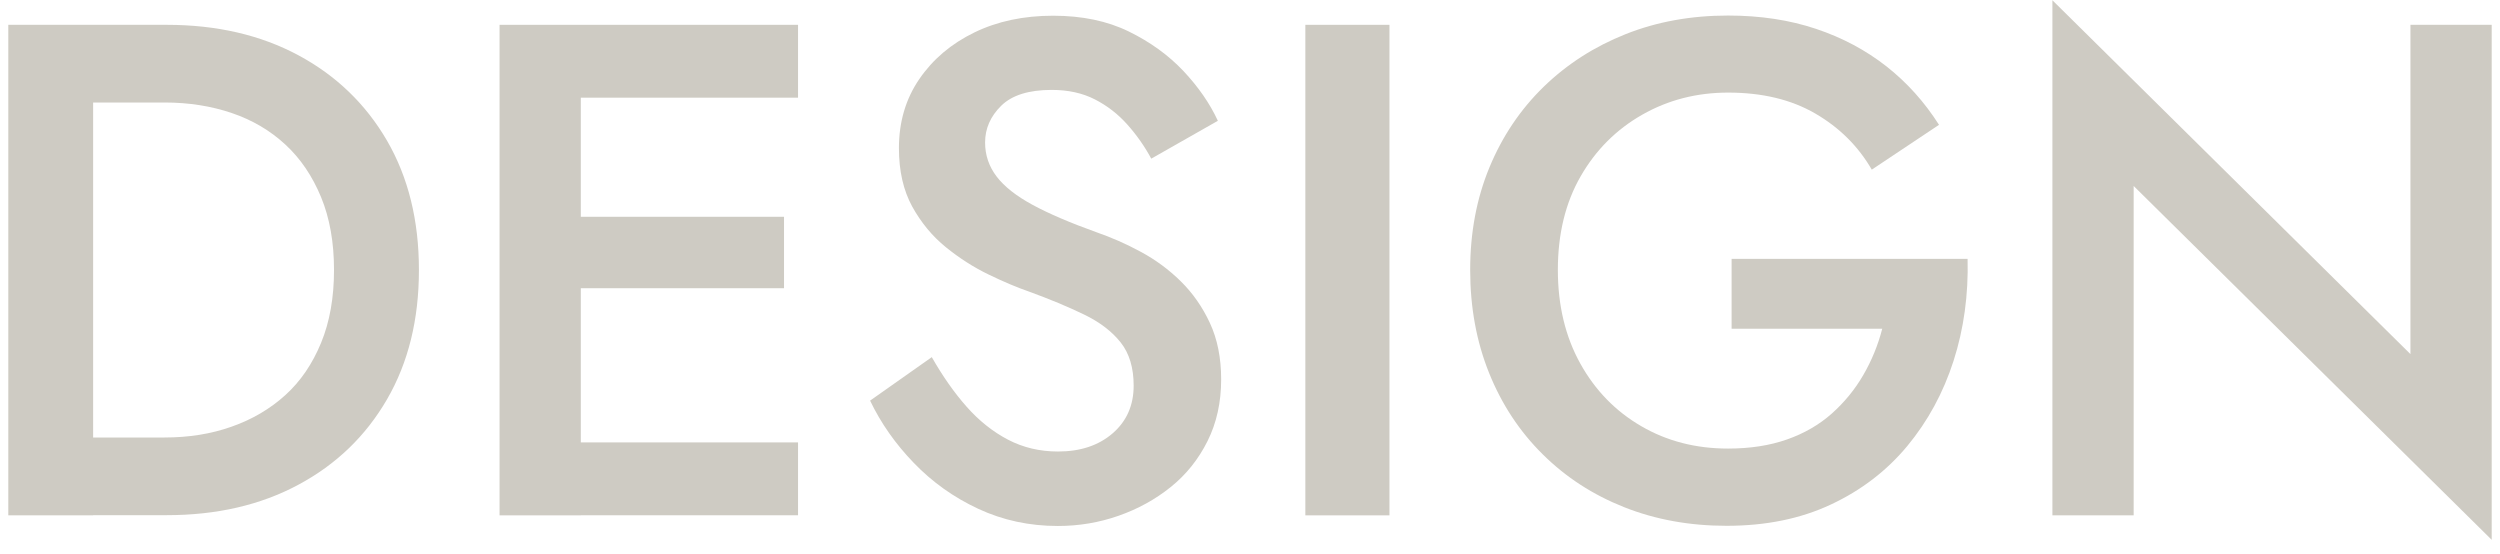
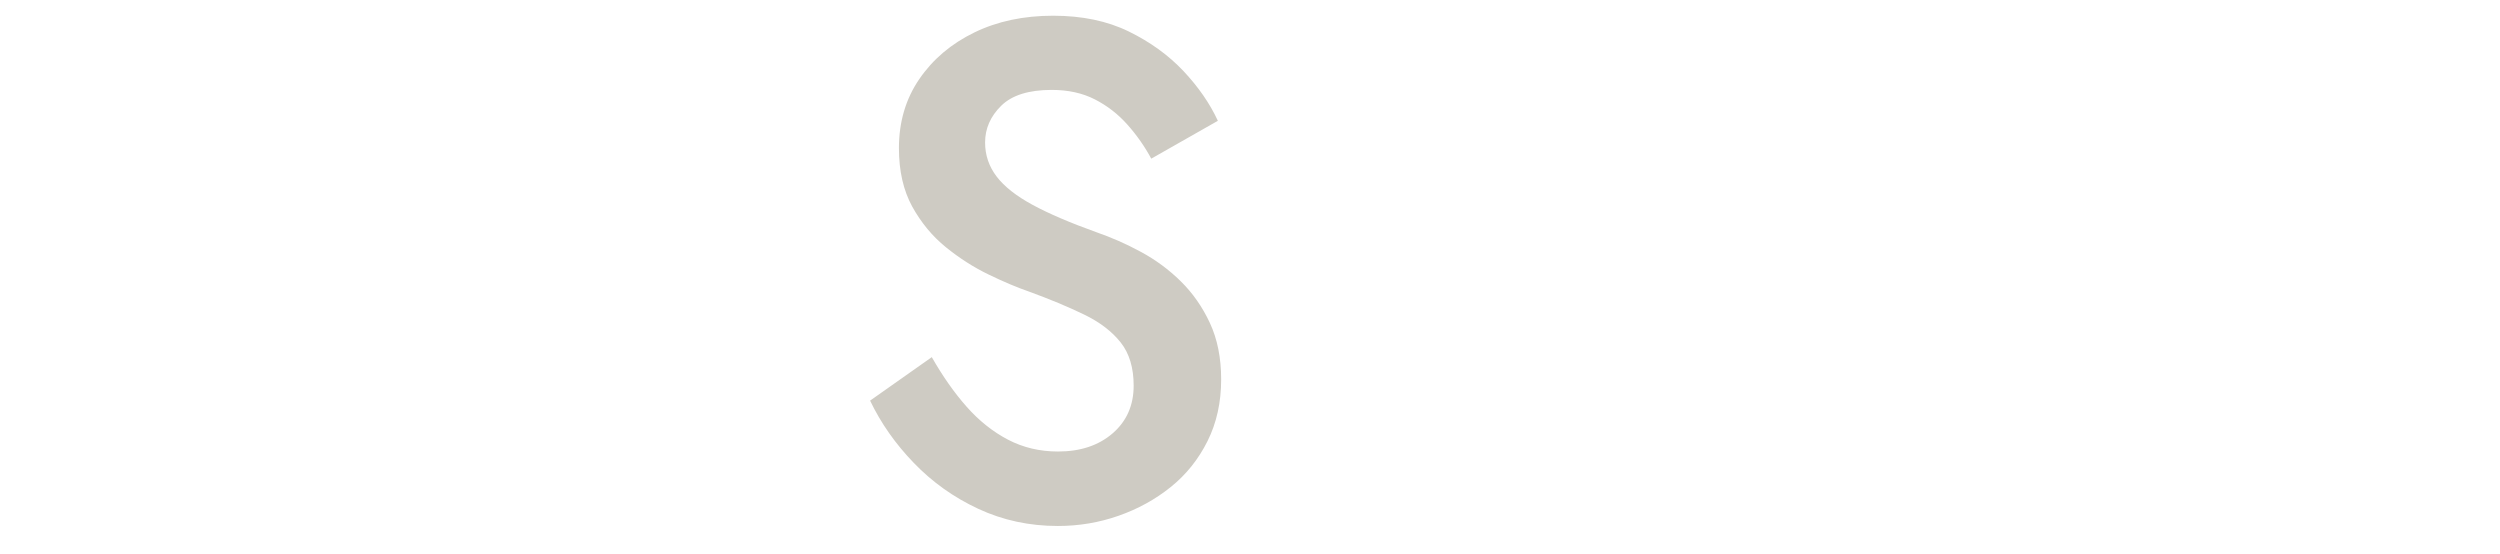
<svg xmlns="http://www.w3.org/2000/svg" version="1.1" id="Livello_1" x="0px" y="0px" viewBox="0 0 2800 620" style="enable-background:new 0 0 2800 620;" xml:space="preserve">
  <style type="text/css">
	.st0{enable-background:new    ;}
	.st1{fill:#CECBC3;}
</style>
  <g id="Design" class="st0">
-     <path class="st1" d="M104.3,27.8v549.4h-95V27.8H104.3z M66.6,577.1V490h117.7c27.2,0,52.3-4,75.3-12.2c23-8.1,43-19.9,60-35.3   c17-15.4,30.3-34.9,40-58.5c9.7-23.5,14.5-50.7,14.5-81.6c0-30.9-4.8-58.1-14.5-81.6c-9.7-23.5-23-43.2-40-58.9   c-17-15.7-37-27.5-60-35.3c-23-7.8-48.1-11.8-75.3-11.8H66.6V27.8h120.1c56,0,105.2,11.4,147.5,34.1s75.5,54.7,99.3,95.7   c23.8,41.1,35.7,89.3,35.7,144.8c0,55.5-11.9,103.7-35.7,144.8c-23.8,41.1-56.9,73-99.3,95.7c-42.4,22.8-91.6,34.1-147.5,34.1H66.6   z" />
-     <path class="st1" d="M650.5,27.8v549.4h-91V27.8H650.5z M616.8,27.8h277v81.6h-277V27.8z M616.8,242.8h261.3v80H616.8V242.8z    M616.8,495.5h277v81.6h-277V495.5z" />
    <path class="st1" d="M1082.6,455.5c13.9,15.7,29.3,28,46.3,36.9c17,8.9,35.7,13.3,56.1,13.3c25.1,0,45.5-6.8,61.2-20.4   c15.7-13.6,23.5-31.4,23.5-53.4c0-19.9-4.8-36-14.5-48.3c-9.7-12.3-23.4-22.8-41.2-31.4c-17.8-8.6-38.2-17.1-61.2-25.5   c-13.6-4.7-28.8-11.1-45.5-19.2c-16.8-8.1-32.7-18.3-47.9-30.6c-15.2-12.3-27.7-27.5-37.7-45.5c-9.9-18.1-14.9-39.9-14.9-65.5   c0-29.3,7.6-55.1,22.8-77.3c15.2-22.2,35.7-39.6,61.6-52.2c25.9-12.6,55.3-18.8,88.3-18.8c32.4,0,60.7,5.9,84.8,17.7   c24.1,11.8,44.5,26.6,61.2,44.3c16.7,17.8,29.6,36.4,38.5,55.7l-74.6,42.4c-7.3-13.6-16.2-26.3-26.7-38.1   c-10.5-11.8-22.6-21.2-36.5-28.3c-13.9-7.1-30-10.6-48.3-10.6c-25.6,0-44.5,5.9-56.5,17.7c-12,11.8-18.1,25.5-18.1,41.2   c0,14.1,4.3,26.8,12.9,38.1c8.6,11.3,22.1,21.9,40.4,31.8c18.3,9.9,42.1,20.1,71.4,30.6c16.7,5.8,33.4,13.1,49.8,22   c16.5,8.9,31.4,19.9,44.7,33c13.3,13.1,24.2,28.6,32.6,46.7c8.4,18.1,12.6,39.1,12.6,63.2c0,25.6-5.1,48.7-15.3,69.1   c-10.2,20.4-23.9,37.5-41.2,51.4c-17.3,13.9-36.8,24.6-58.5,32.2c-21.7,7.6-44.3,11.4-67.9,11.4c-31.9,0-61.6-6.4-89.1-19.2   c-27.5-12.8-51.5-29.9-72.2-51.4c-20.7-21.4-37-44.7-49-69.8l69.1-48.7C1055.7,421.2,1068.7,439.8,1082.6,455.5z" />
-     <path class="st1" d="M1556.2,27.8v549.4H1462V27.8H1556.2z" />
-     <path class="st1" d="M1939.2,289.9h264.5c1,40.3-4.2,78.4-15.7,114.2c-11.5,35.8-28.8,67.6-51.8,95.4c-23,27.7-51.5,49.6-85.5,65.5   c-34,16-73,23.9-116.9,23.9c-41.3,0-79.5-6.9-114.6-20.8c-35.1-13.9-65.5-33.6-91.4-59.3c-25.9-25.6-45.9-56-60-91   c-14.1-35-21.2-73.5-21.2-115.4c0-41.9,7.2-80.2,21.6-115c14.4-34.8,34.7-64.9,60.8-90.3c26.2-25.4,56.8-45,91.8-58.9   c35-13.9,73.2-20.8,114.6-20.8c36.1,0,68.9,5,98.5,14.9c29.6,9.9,55.8,23.9,78.9,42c23,18.1,42.6,39.9,58.9,65.5l-75.3,50.2   c-15.2-26.2-36.2-47.1-63.2-62.8c-27-15.7-59.5-23.5-97.7-23.5c-35.1,0-67.1,8.2-96.1,24.7c-29,16.5-52.1,39.5-69.1,69.1   c-17,29.6-25.5,64.5-25.5,104.8c0,39.8,8.4,74.7,25.1,104.8c16.7,30.1,39.5,53.5,68.3,70.2c28.8,16.8,61.2,25.1,97.3,25.1   c24.6,0,46.6-3.4,65.9-10.2c19.4-6.8,36.1-16.5,50.2-29c14.1-12.6,25.9-26.9,35.3-43.2c9.4-16.2,16.5-33.5,21.2-51.8h-168.7V289.9z   " />
-     <path class="st1" d="M2790.7,27.8v576.8l-401-396.3v368.9h-91V0.3l401,396.3V27.8H2790.7z" />
  </g>
</svg>